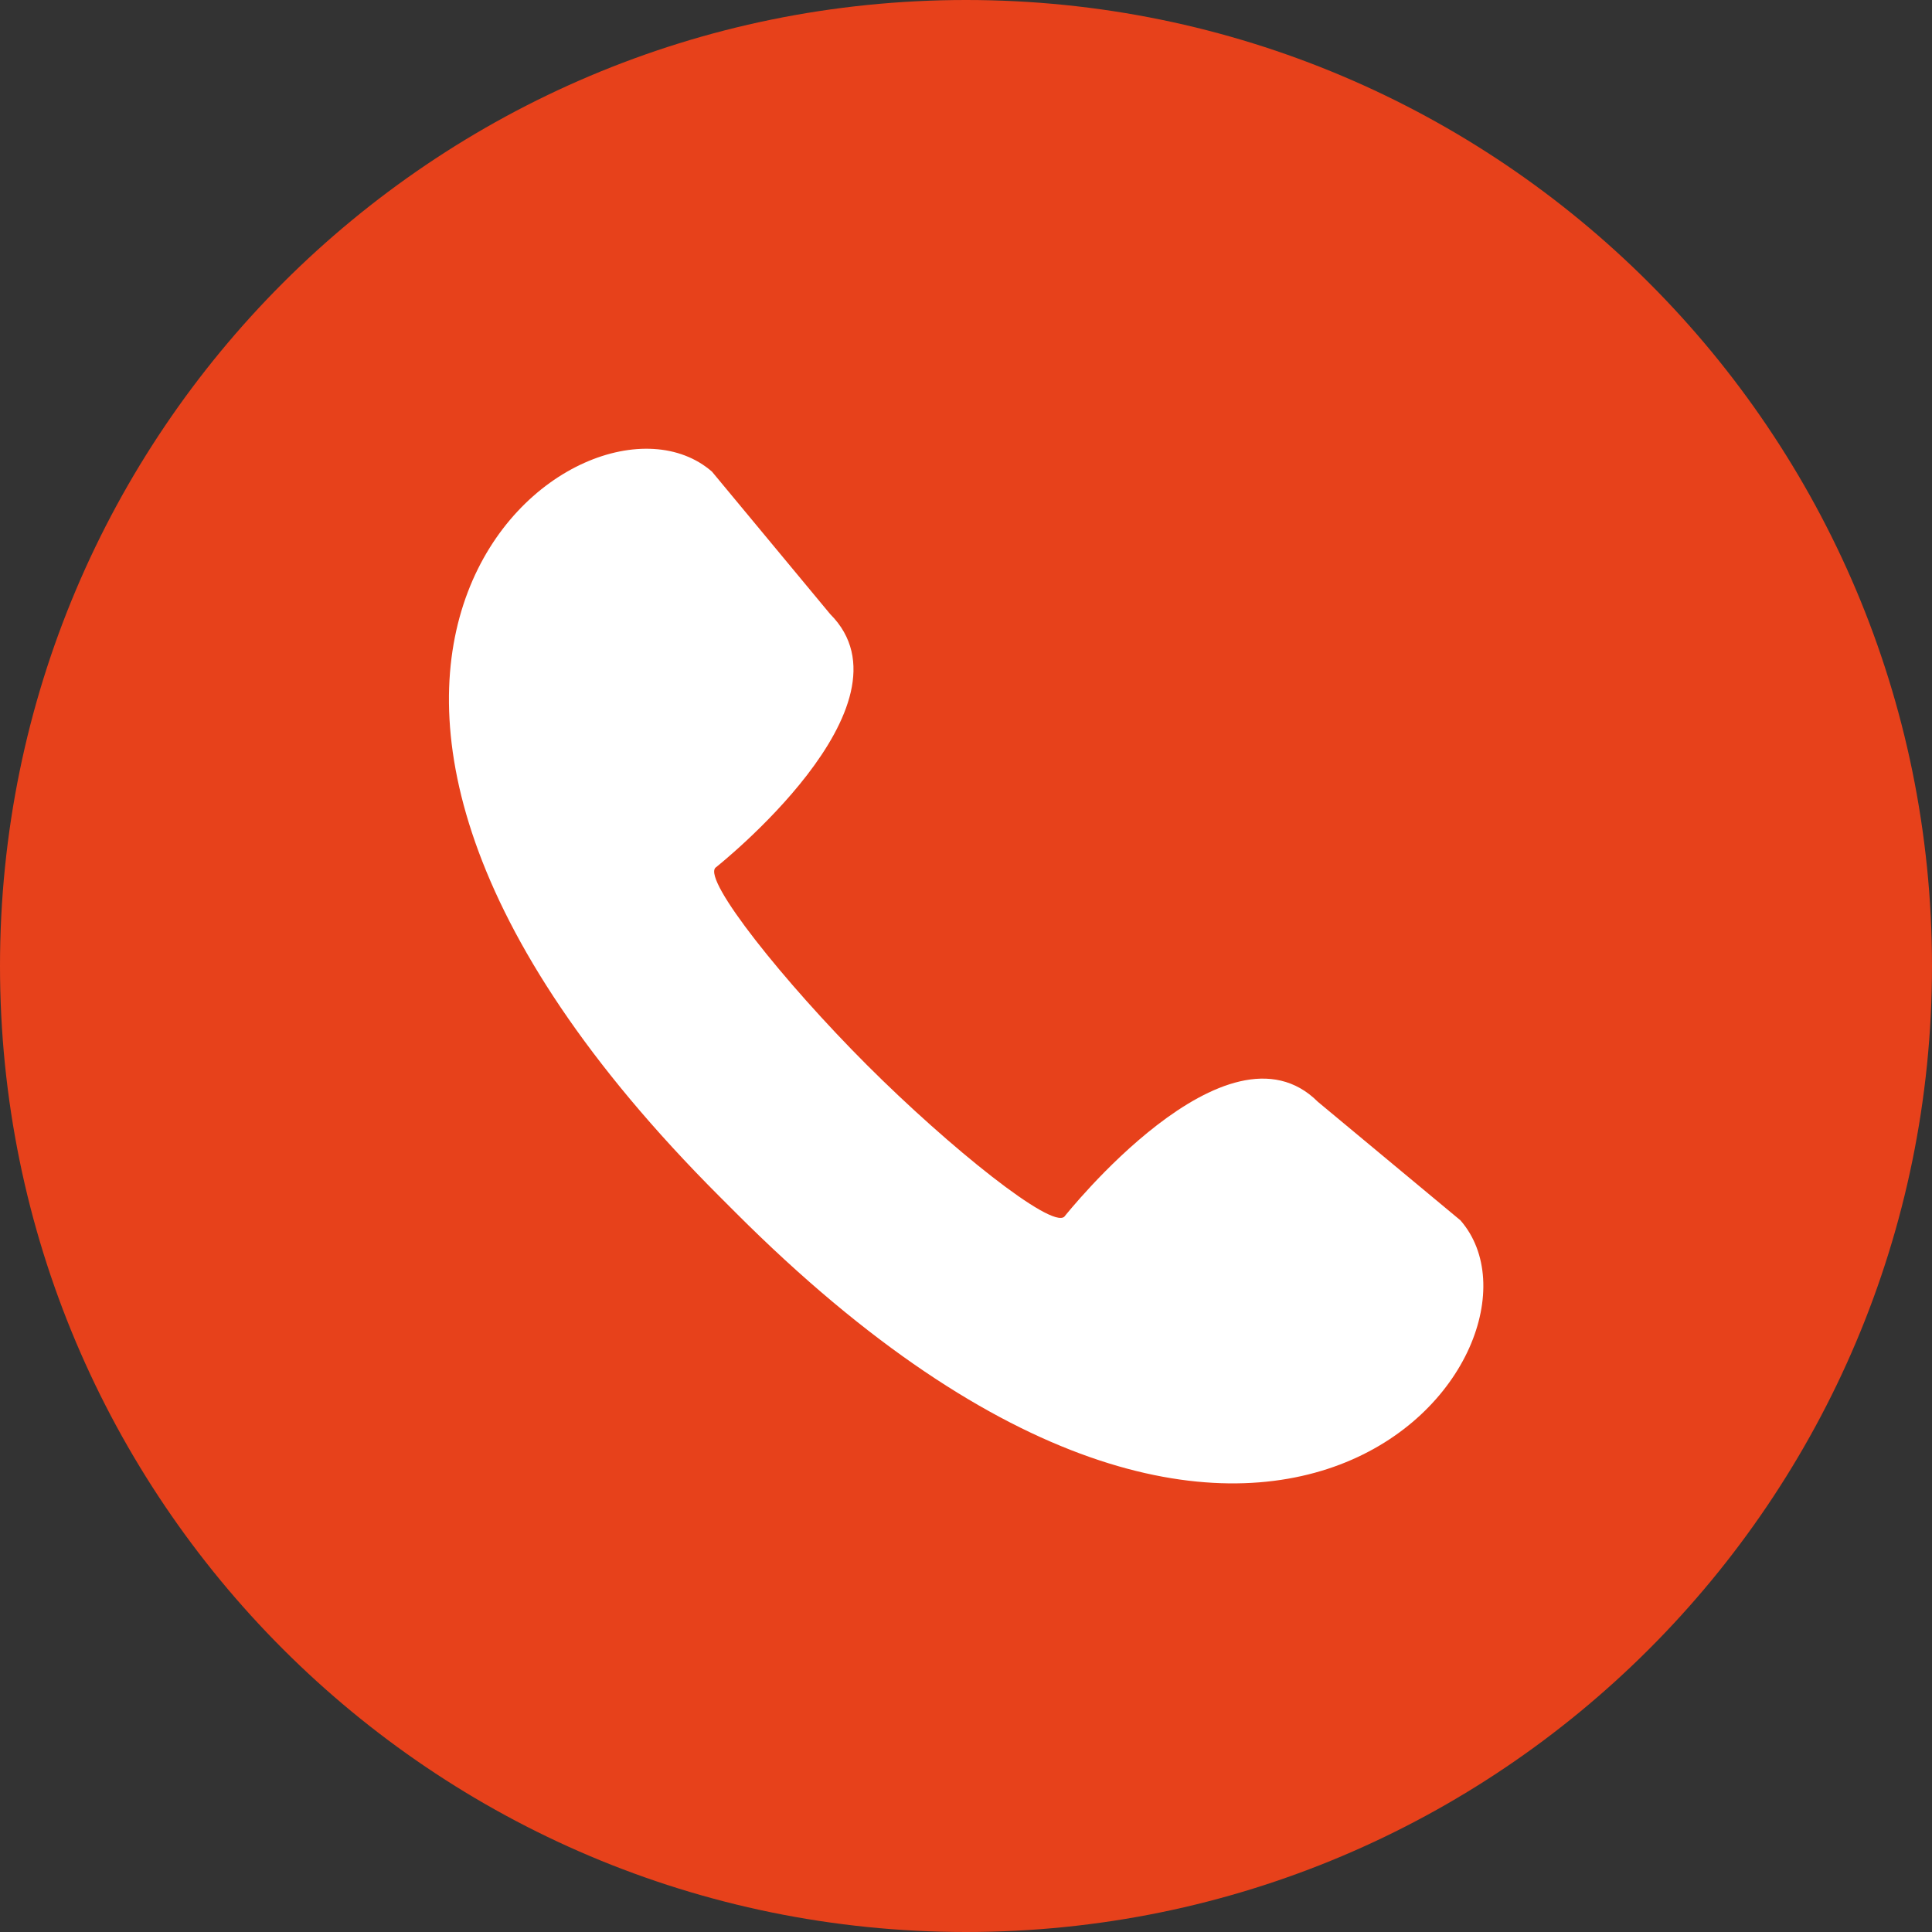
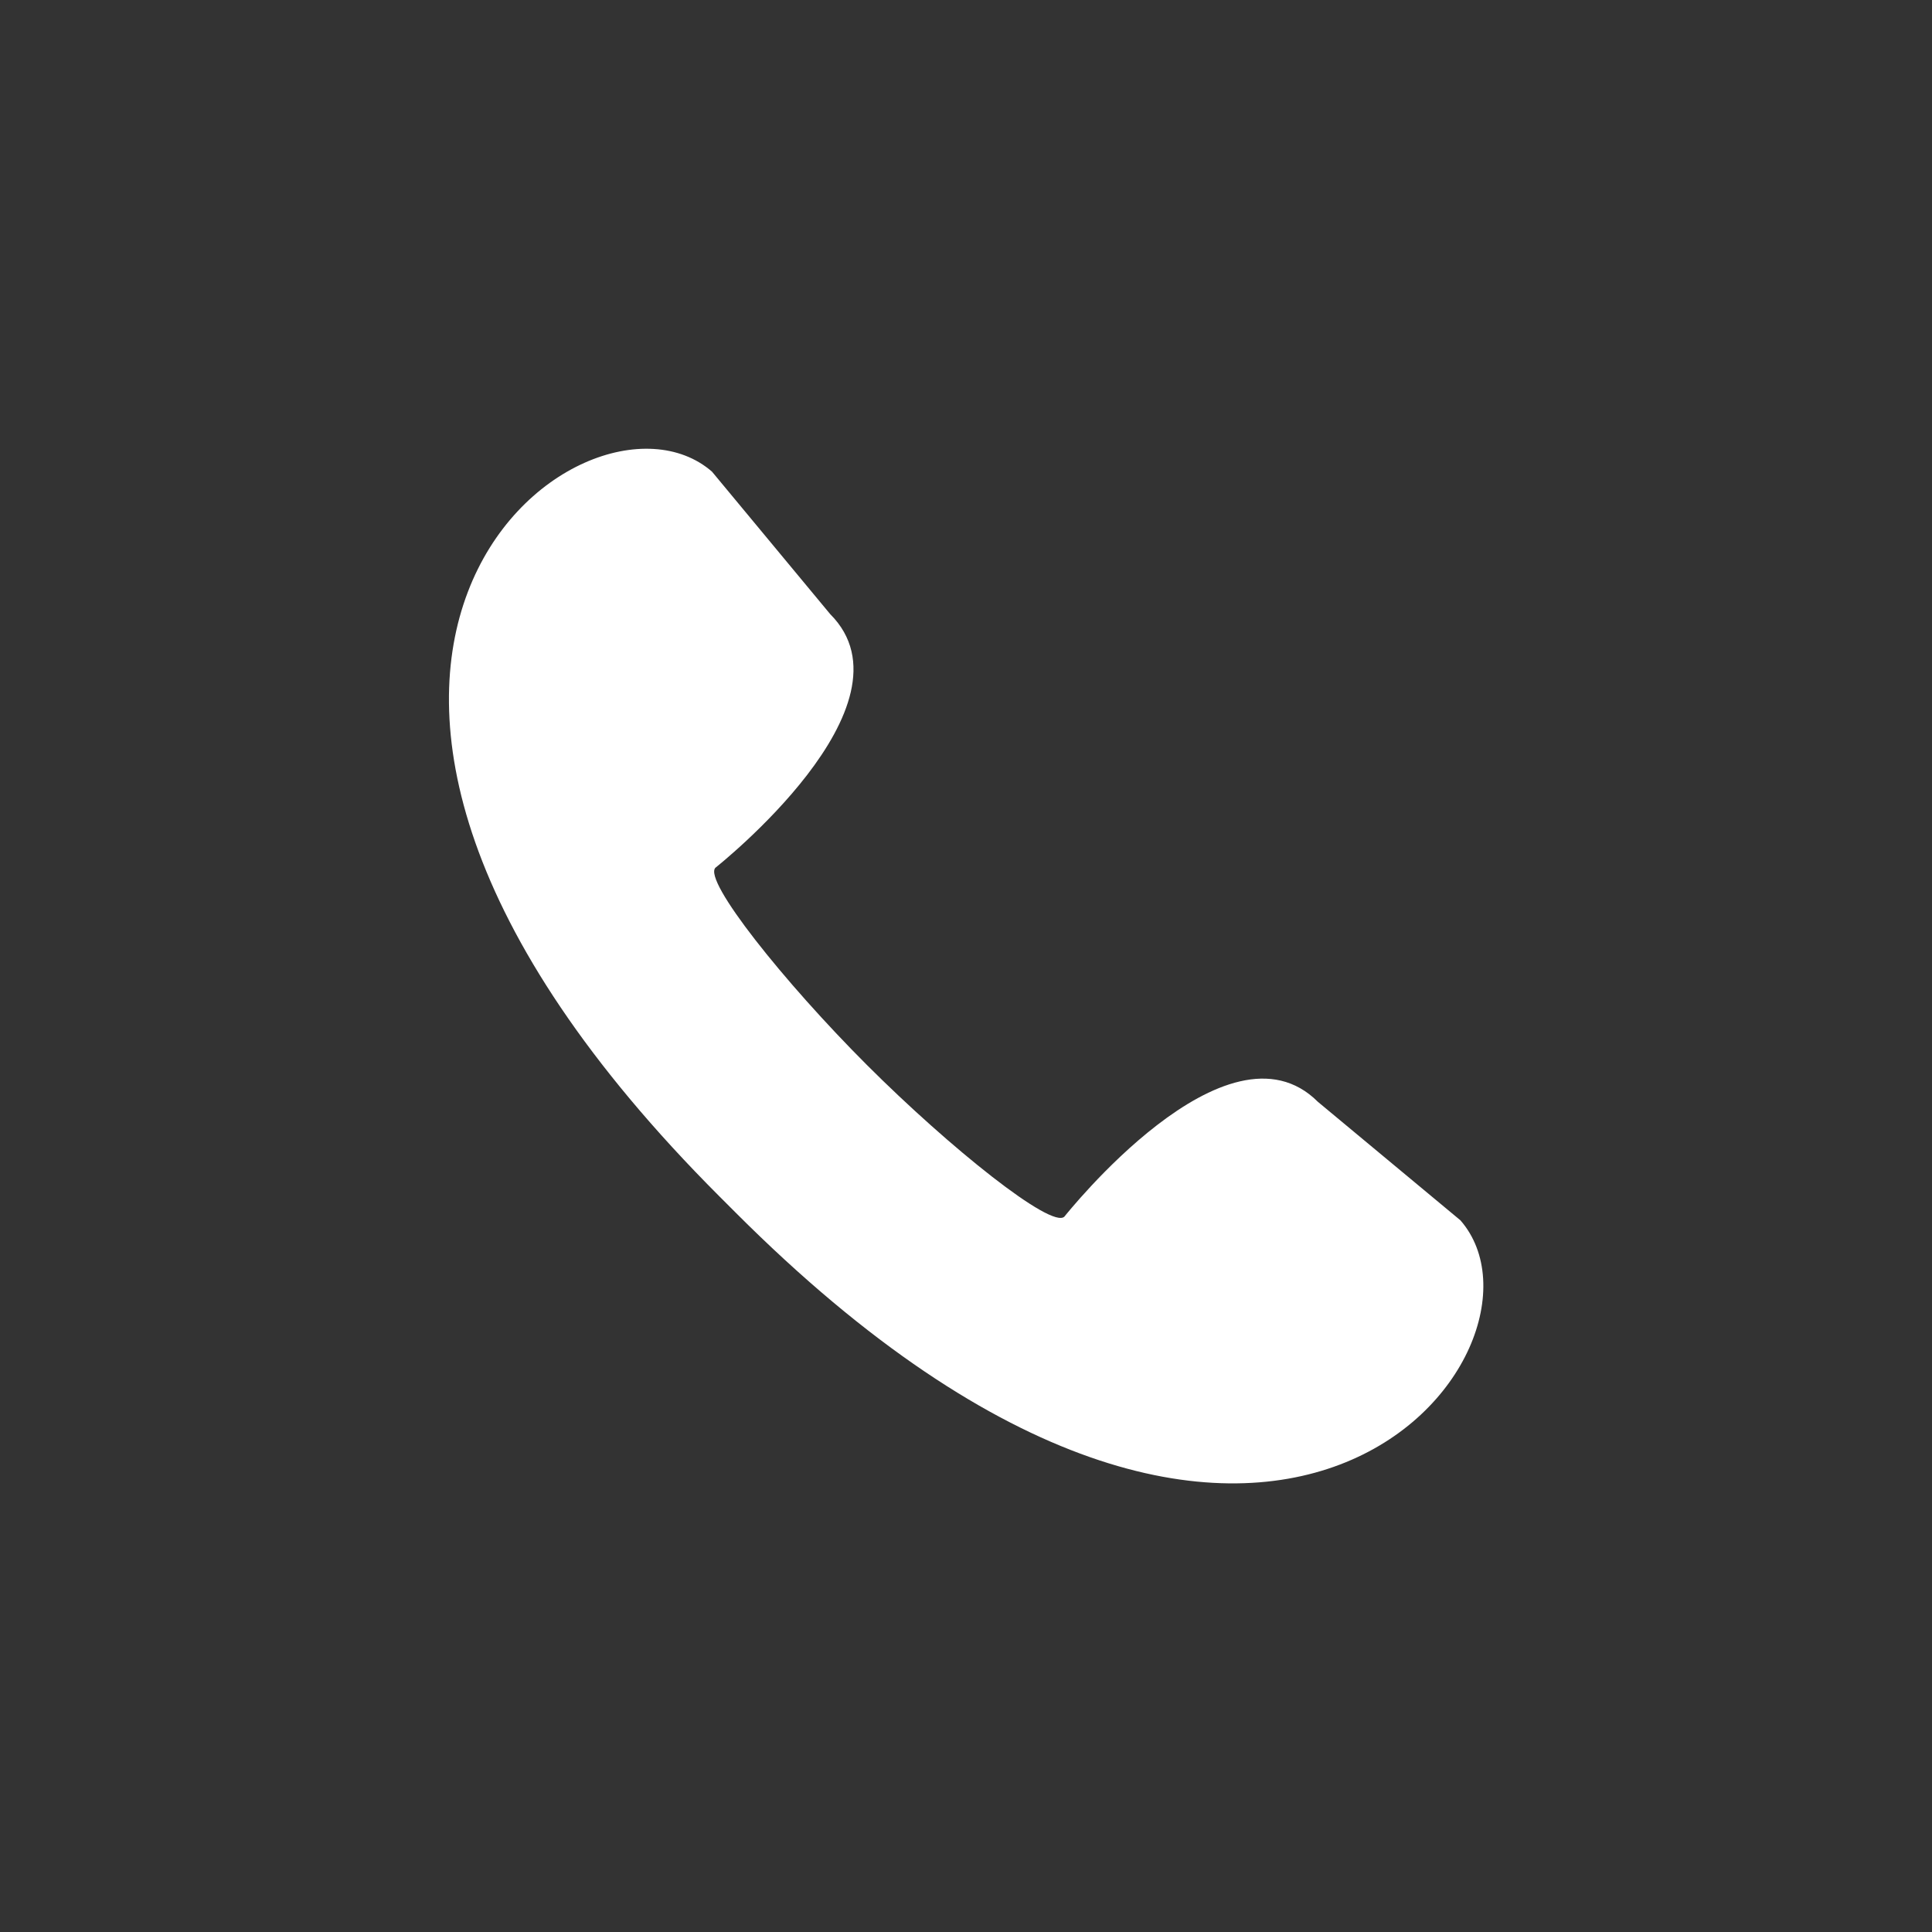
<svg xmlns="http://www.w3.org/2000/svg" width="25" height="25" viewBox="0 0 25 25" fill="none">
  <rect x="0" y="0" width="25" height="25" fill="#333333" stroke="none" />
-   <path d="M25 12.5C25 5.596 19.404 0 12.5 0C5.596 0 0 5.596 0 12.5C0 19.404 5.596 25 12.5 25C19.404 25 25 19.404 25 12.5Z" fill="#E7411B" />
  <path d="M18.898 15.791L17.054 14.258C15.877 13.081 13.779 15.738 13.773 15.743C13.609 15.906 12.295 14.857 11.219 13.782C10.144 12.707 9.095 11.392 9.258 11.228C9.264 11.223 11.921 9.125 10.743 7.947L9.213 6.103C7.561 4.664 2.405 8.575 9.311 15.483L9.416 15.588L9.521 15.693C16.424 22.599 20.338 17.444 18.898 15.791Z" fill="white" />
</svg>